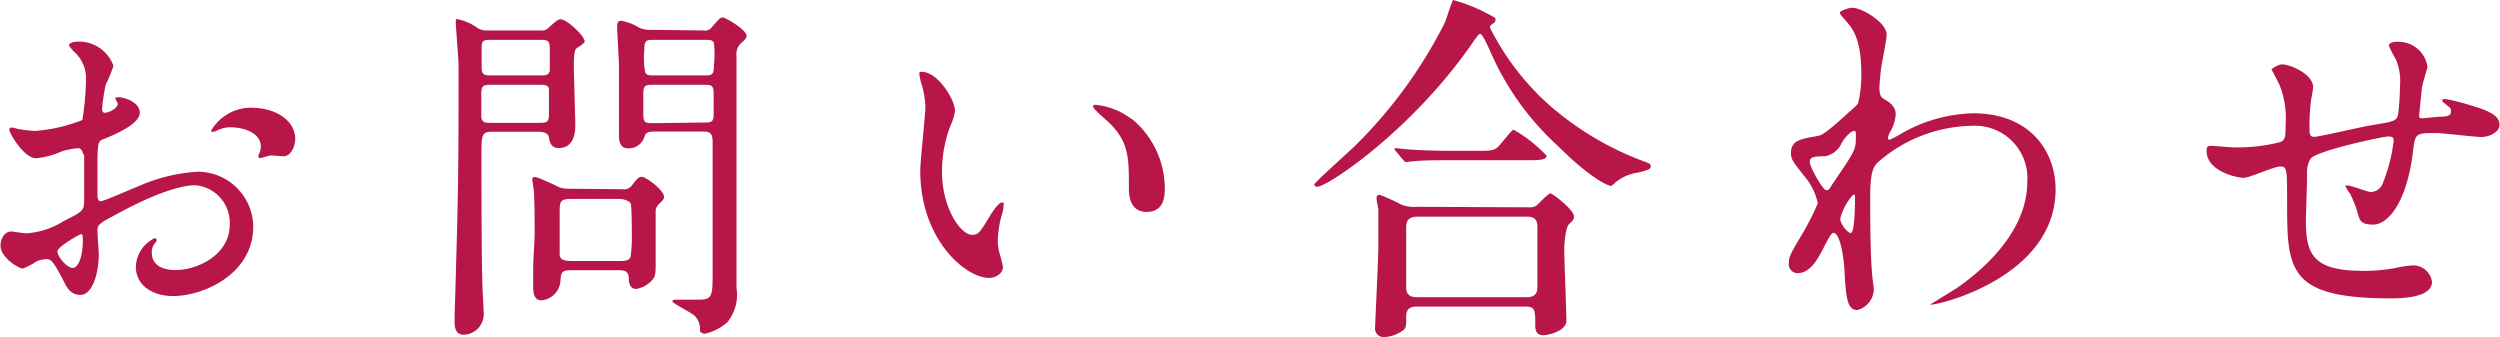
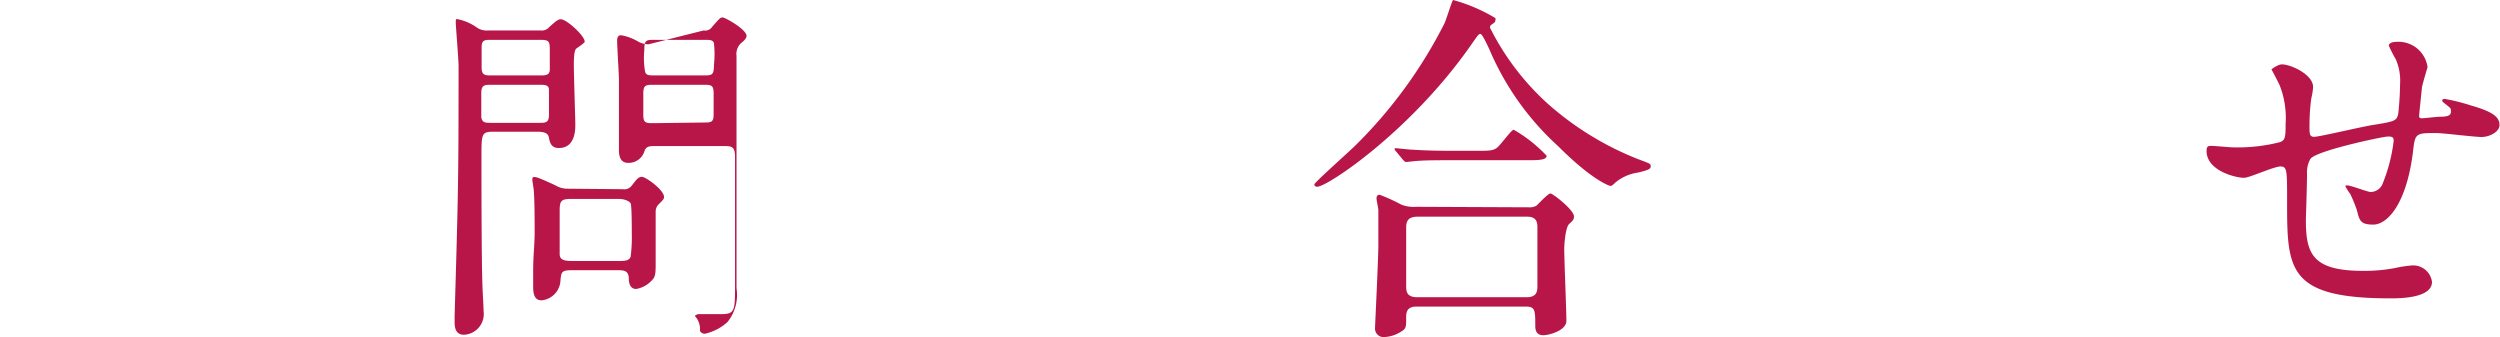
<svg xmlns="http://www.w3.org/2000/svg" width="151.83" height="20.47" viewBox="0 0 151.83 20.47">
  <title>label_contact</title>
-   <path d="M8.49,6.85c0,.72-1.67,1.38-2.2,1.6-.31.11-.33.2-.37,1,0,.48,0,2.27,0,2.38s0,.39.2.39,1.87-.75,2.22-.88A10.44,10.44,0,0,1,12,10.43a3.37,3.37,0,0,1,3.38,3.33c0,2.9-3.05,4.22-4.86,4.22-1.25,0-2.27-.64-2.27-1.78A2,2,0,0,1,9.4,14.46a.12.12,0,0,1,.11.11c0,.07,0,.11-.09.18a.86.86,0,0,0-.2.59c0,1.06,1.21,1.06,1.43,1.06,1.45,0,3.3-1,3.3-2.73a2.28,2.28,0,0,0-2.11-2.42c-.62,0-2,.28-4.56,1.65-1.23.66-1.36.72-1.36,1.1S6,15.23,6,15.45c0,1-.33,2.46-1.12,2.46-.59,0-.83-.46-1-.81-.7-1.36-.81-1.36-1.1-1.36a1.65,1.65,0,0,0-.55.13,4.48,4.48,0,0,1-.84.44c-.24,0-1.36-.66-1.36-1.39,0-.4.24-.86.64-.86.13,0,.77.11.9.11a4.78,4.78,0,0,0,2.29-.74c1.12-.56,1.25-.62,1.25-1.24s0-2.37,0-2.75C5,9.29,5,9,4.73,9a4.74,4.74,0,0,0-1,.2,4.68,4.68,0,0,1-1.56.41C1.41,9.57.57,8.06.57,7.9s.09-.15.18-.15.33.09.39.09a7.29,7.29,0,0,0,1,.11A9.64,9.64,0,0,0,5,7.29a16.58,16.58,0,0,0,.22-2.4,2.16,2.16,0,0,0-.73-1.76,2.38,2.38,0,0,1-.3-.36c0-.19.35-.24.48-.24A2.22,2.22,0,0,1,6.89,4a7.77,7.77,0,0,1-.47,1.14A12.59,12.59,0,0,0,6.2,6.6c0,.09,0,.25.18.25s.77-.25.77-.55C7.15,6.25,7,6,7,6s0-.07.09-.09C7.44,5.86,8.49,6.16,8.49,6.85Zm-5,8.42c0,.33.59,1,.92,1s.62-.62.62-1.7c0-.09,0-.3-.07-.35S3.48,15,3.48,15.27ZM17.93,8.43c0,.46-.26,1.06-.72,1.06l-.75-.05c-.11,0-.57.16-.66.16a.1.1,0,0,1-.11-.11,1.25,1.25,0,0,1,.06-.18,1,1,0,0,0,.09-.4c0-.88-1.1-1.18-1.85-1.18a1.76,1.76,0,0,0-.85.22.56.56,0,0,1-.22.06c-.07,0-.09,0-.09-.09A2.81,2.81,0,0,1,15.2,6.54C16.9,6.54,17.93,7.42,17.93,8.43Z" style="fill:#b81649" />
-   <path d="M32.82,1.85a.6.6,0,0,0,.55-.22c.38-.33.51-.46.69-.46.35,0,1.45,1,1.45,1.36,0,.09-.44.36-.51.42s-.15.22-.15,1c0,.55.09,3.3.09,3.61s0,1.43-1,1.43c-.48,0-.55-.35-.61-.66S32.89,8,32.6,8H29.94c-.7,0-.7.16-.7,1.52,0,1.17,0,6.21.06,7.81,0,.22.07,1.32.07,1.57a1.26,1.26,0,0,1-1.19,1.43c-.37,0-.57-.22-.57-.75,0-.11,0-.33,0-.4.22-7.5.24-8.34.24-15.16,0-.42-.17-2.44-.17-2.64s0-.22.09-.22A3.1,3.1,0,0,1,29,1.7a1.07,1.07,0,0,0,.64.15Zm-3,.57c-.37,0-.57,0-.57.44V4.1c0,.46.2.48.57.48h3c.29,0,.53,0,.57-.31V3c0-.51-.08-.58-.57-.58Zm0,2.73c-.37,0-.59,0-.59.49V7.13c.06.33.26.33.59.33h2.93c.37,0,.59,0,.59-.48V5.46c0-.31-.26-.31-.59-.31Zm8,6.34a.57.57,0,0,0,.55-.22c.31-.4.4-.53.62-.53s1.34.79,1.34,1.23c0,.13-.13.24-.33.44a.61.61,0,0,0-.18.42c0,.44,0,2.64,0,3.15s0,.81-.19,1a1.66,1.66,0,0,1-1,.57c-.35,0-.44-.35-.44-.61,0-.53-.33-.53-.71-.53H34.74c-.66,0-.66.11-.71.73a1.27,1.27,0,0,1-1.14,1.1c-.4,0-.51-.33-.51-.82,0-.15,0-.75,0-.94,0-1,.09-1.54.09-2.42,0-.56,0-1.85-.05-2.45,0-.13-.09-.61-.09-.68s0-.18.11-.18.2,0,1.3.51a1.39,1.39,0,0,0,.73.2Zm-.24,4.36c.33,0,.64,0,.72-.27a8.86,8.86,0,0,0,.07-1.41c0-.26,0-1.69-.07-1.82s-.37-.27-.72-.27H34.76c-.64,0-.77.07-.77.69v2.66c0,.37.31.42.77.42Zm5.15-14a.51.51,0,0,0,.52-.22c.44-.5.49-.57.64-.57s1.45.73,1.45,1.12c0,.13-.13.27-.26.38a.89.89,0,0,0-.35.83V13.45c0,.57,0,3.41,0,4.05a2.63,2.63,0,0,1-.55,2.06,3,3,0,0,1-1.38.71c-.11,0-.29-.09-.29-.2a1.16,1.16,0,0,0-.31-.88c-.2-.2-1.36-.77-1.36-.88s.09-.11.24-.11l1.3,0c.9,0,.9-.17.9-1.8,0-1.1,0-6.54,0-7.77,0-.64-.24-.64-.72-.64H39.8c-.31,0-.57,0-.66.31a1,1,0,0,1-1,.71c-.18,0-.53-.05-.55-.71,0-.17,0-3.65,0-4.33,0-.33-.11-2-.11-2.36,0-.11,0-.35.24-.35a3,3,0,0,1,1.06.4,1.39,1.39,0,0,0,.61.15Zm0,2.73c.5,0,.63,0,.63-.64a6.26,6.26,0,0,0,0-1.32c-.07-.2-.24-.2-.59-.2h-3c-.53,0-.64,0-.64.64a4.73,4.73,0,0,0,.05,1.3c.06.22.24.22.59.22Zm0,2.86c.44,0,.61,0,.61-.48V5.66c0-.51-.17-.51-.61-.51H39.69c-.44,0-.62,0-.62.51V7c0,.48.18.48.62.48Z" style="fill:#b81649" />
-   <path d="M58,6.71a2.84,2.84,0,0,1-.26.88,7.77,7.77,0,0,0-.53,2.84c0,2.22,1.14,3.83,1.82,3.83.38,0,.47-.11,1.13-1.21.13-.22.5-.75.68-.75s.11.09.11.18a2,2,0,0,1-.07.44,6.15,6.15,0,0,0-.28,1.67,2.82,2.82,0,0,0,.13.88,6.81,6.81,0,0,1,.18.73c0,.44-.47.68-.84.68-1.41,0-4.18-2.31-4.18-6.51,0-.62.31-3.33.31-3.9A5.73,5.73,0,0,0,56,5.2a3,3,0,0,1-.17-.75c0-.07.08-.09.13-.09C57,4.36,58,6.12,58,6.71Zm10.74.51a5.49,5.49,0,0,1,2,4.2c0,.42,0,1.45-1.1,1.45s-1.08-1.18-1.08-1.47c0-1.83,0-2.75-1.17-3.92-.17-.17-1-.85-1-1s.08-.11.19-.11A4.31,4.31,0,0,1,68.71,7.22Z" style="fill:#b81649" />
+   <path d="M32.82,1.85a.6.6,0,0,0,.55-.22c.38-.33.51-.46.69-.46.35,0,1.45,1,1.45,1.36,0,.09-.44.36-.51.42s-.15.22-.15,1c0,.55.09,3.3.09,3.61s0,1.43-1,1.43c-.48,0-.55-.35-.61-.66S32.89,8,32.6,8H29.94c-.7,0-.7.16-.7,1.52,0,1.17,0,6.21.06,7.81,0,.22.07,1.32.07,1.57a1.26,1.26,0,0,1-1.19,1.43c-.37,0-.57-.22-.57-.75,0-.11,0-.33,0-.4.22-7.5.24-8.34.24-15.16,0-.42-.17-2.44-.17-2.64s0-.22.09-.22A3.1,3.1,0,0,1,29,1.7a1.07,1.07,0,0,0,.64.15Zm-3,.57c-.37,0-.57,0-.57.44V4.1c0,.46.2.48.57.48h3c.29,0,.53,0,.57-.31V3c0-.51-.08-.58-.57-.58Zm0,2.73c-.37,0-.59,0-.59.49V7.13c.06.33.26.33.59.33h2.93c.37,0,.59,0,.59-.48V5.46c0-.31-.26-.31-.59-.31Zm8,6.34a.57.57,0,0,0,.55-.22c.31-.4.4-.53.62-.53s1.34.79,1.34,1.23c0,.13-.13.24-.33.44a.61.61,0,0,0-.18.42c0,.44,0,2.64,0,3.15s0,.81-.19,1a1.66,1.66,0,0,1-1,.57c-.35,0-.44-.35-.44-.61,0-.53-.33-.53-.71-.53H34.74c-.66,0-.66.11-.71.73a1.27,1.27,0,0,1-1.14,1.1c-.4,0-.51-.33-.51-.82,0-.15,0-.75,0-.94,0-1,.09-1.54.09-2.42,0-.56,0-1.85-.05-2.45,0-.13-.09-.61-.09-.68s0-.18.11-.18.2,0,1.3.51a1.39,1.39,0,0,0,.73.2Zm-.24,4.36c.33,0,.64,0,.72-.27a8.86,8.86,0,0,0,.07-1.41c0-.26,0-1.69-.07-1.82s-.37-.27-.72-.27H34.76c-.64,0-.77.07-.77.69v2.66c0,.37.31.42.77.42Zm5.15-14a.51.51,0,0,0,.52-.22c.44-.5.49-.57.64-.57s1.45.73,1.45,1.12c0,.13-.13.27-.26.38a.89.89,0,0,0-.35.83V13.45c0,.57,0,3.41,0,4.05a2.63,2.63,0,0,1-.55,2.06,3,3,0,0,1-1.38.71c-.11,0-.29-.09-.29-.2a1.16,1.16,0,0,0-.31-.88s.09-.11.24-.11l1.3,0c.9,0,.9-.17.9-1.8,0-1.1,0-6.54,0-7.77,0-.64-.24-.64-.72-.64H39.8c-.31,0-.57,0-.66.31a1,1,0,0,1-1,.71c-.18,0-.53-.05-.55-.71,0-.17,0-3.65,0-4.33,0-.33-.11-2-.11-2.36,0-.11,0-.35.24-.35a3,3,0,0,1,1.06.4,1.39,1.39,0,0,0,.61.15Zm0,2.73c.5,0,.63,0,.63-.64a6.26,6.26,0,0,0,0-1.32c-.07-.2-.24-.2-.59-.2h-3c-.53,0-.64,0-.64.64a4.73,4.73,0,0,0,.05,1.3c.06.22.24.22.59.22Zm0,2.86c.44,0,.61,0,.61-.48V5.66c0-.51-.17-.51-.61-.51H39.69c-.44,0-.62,0-.62.51V7c0,.48.18.48.62.48Z" style="fill:#b81649" />
  <path d="M90.82,1.1a.21.21,0,0,1,0,.11c0,.14-.06.16-.24.29a.19.19,0,0,0-.09.18A15.69,15.69,0,0,0,94,6.3a18.39,18.39,0,0,0,5.55,3.39c.7.26.7.26.7.41s-.09.22-.77.38a2.75,2.75,0,0,0-1.38.61c-.09.09-.2.2-.29.2s-1.14-.37-3.19-2.42a16.82,16.82,0,0,1-4.14-5.81c-.13-.29-.46-1-.57-1s-.15.07-.59.7C85.65,8,80.61,11.34,80,11.34a.16.16,0,0,1-.18-.14c0-.11,2.13-2,2.53-2.4a28.42,28.42,0,0,0,5.37-7.37c.11-.22.46-1.38.53-1.43A10.23,10.23,0,0,1,90.82,1.1Zm2,11.49a.91.91,0,0,0,.48-.09c.13-.11.71-.75.86-.75s1.43,1,1.43,1.39c0,.2-.07.26-.29.46S95,14.79,95,15.12c0,.68.13,3.74.13,4.36s-1.1.88-1.4.88c-.49,0-.49-.42-.49-.58,0-.92,0-1.16-.57-1.16H86.06c-.22,0-.66,0-.66.59s0,.66-.15.82a2.1,2.1,0,0,1-1.17.44.52.52,0,0,1-.57-.58c0-.13.2-4.18.2-5,0-.46,0-1.74,0-2.13,0-.09-.11-.6-.11-.69s0-.24.19-.24a10.72,10.72,0,0,1,1.32.6,2.08,2.08,0,0,0,.91.13ZM89.63,9.16c.79,0,1.06,0,1.3-.2s.86-1.08,1-1.08a8.52,8.52,0,0,1,2,1.58c0,.27-.53.27-1.19.27H88.66c-1.56,0-2.16,0-2.79.06l-.47.05c-.06,0-.11-.05-.19-.13l-.42-.51c-.09-.09-.09-.11-.09-.15s0-.05.07-.05.83.09,1,.09c1.08.07,2,.07,3,.07Zm3.1,8.89c.64,0,.64-.42.64-.69,0-.55,0-3,0-3.52,0-.26,0-.68-.61-.68H86.09c-.64,0-.69.35-.69.68,0,.55,0,3,0,3.52,0,.29,0,.69.66.69Z" style="fill:#b81649" />
-   <path d="M114.56,6.1c.57.35.57.7.57.86a2.34,2.34,0,0,1-.31,1,1.16,1.16,0,0,0-.16.42.1.1,0,0,0,.09.11,4.87,4.87,0,0,0,.64-.33,9.18,9.18,0,0,1,4.45-1.28c3.43,0,5,2.29,5,4.62,0,5.29-7,7-7.55,7,0,0-.08,0-.08,0s1.38-.84,1.62-1c1.1-.75,4.29-3.17,4.29-6.45a3.18,3.18,0,0,0-3.32-3.41A8.88,8.88,0,0,0,114,9.9c-.29.33-.42.71-.42,2.2,0,.49,0,3.28.11,4.45,0,.18.11.9.11,1a1.34,1.34,0,0,1-1,1.28c-.62,0-.68-.79-.77-2.13,0-.47-.18-2.56-.7-2.56-.11,0-.4.55-.58.91-.33.63-.79,1.54-1.58,1.54a.54.54,0,0,1-.53-.62c0-.37.11-.57.66-1.5a16.23,16.23,0,0,0,1.1-2.13,3.77,3.77,0,0,0-.86-1.69c-.7-.89-.77-1-.77-1.37,0-.75.6-.84,1.5-1,.37-.06.51-.09,2-1.45a6.27,6.27,0,0,0,.57-.53,7.24,7.24,0,0,0,.2-1.87c0-2-.51-2.68-.88-3.1s-.42-.48-.42-.57.53-.29.75-.29c.59,0,2.09.9,2.09,1.63,0,.33-.29,1.72-.33,2s-.11,1-.11,1.28C114.18,5.86,114.2,5.88,114.56,6.1Zm-2.73,2.62a1.35,1.35,0,0,1-1,.77c-.7,0-.92.06-.92.35s.79,1.71,1,1.71.2-.11.44-.46c1.36-2,1.36-2,1.36-2.84,0-.17,0-.28-.08-.3S112.2,8.08,111.83,8.72Zm-.07,4.57c0,.29.44.86.64.86s.26-1.19.26-2.2c0-.09,0-.13-.11-.13A3.44,3.44,0,0,0,111.76,13.29Z" style="fill:#b81649" />
  <path d="M147.09,5.31c-.15,1.47-.17,1.62-.17,1.76s.17.11.24.11.86-.09,1-.09c.49,0,.69-.07.69-.31s0-.18-.44-.55a.17.17,0,0,1-.09-.13c0-.09.13-.09.17-.09a11.54,11.54,0,0,1,1.59.4c1.39.39,1.72.74,1.72,1.18s-.64.73-1.08.73-2.36-.24-2.75-.24c-1.28,0-1.3,0-1.43,1.19-.42,3.25-1.61,4.37-2.4,4.37s-.84-.24-1-.87a8.09,8.09,0,0,0-.41-1,2.67,2.67,0,0,1-.29-.46c0-.05.07-.05.11-.05.24,0,1.23.4,1.43.4a.8.8,0,0,0,.75-.58,9.91,9.91,0,0,0,.64-2.5c0-.18,0-.29-.33-.29s-4.45.88-4.73,1.37a1.67,1.67,0,0,0-.2.9c0,.72-.07,2.72-.07,2.79,0,2.07.4,3.1,3.48,3.1a10,10,0,0,0,1.93-.17,7.13,7.13,0,0,1,1.06-.16,1.15,1.15,0,0,1,1.19,1c0,1-2,1-2.51,1-6.29,0-6.29-1.76-6.29-5.94,0-1.84,0-2.07-.4-2.07s-1.89.69-2.22.69c-.48,0-2.27-.42-2.27-1.63,0-.29.09-.31.29-.31s1.14.09,1.34.09a10.42,10.42,0,0,0,2.8-.31c.35-.11.37-.31.37-1.12a5.39,5.39,0,0,0-.35-2.31c-.07-.18-.51-1-.51-1s.38-.3.64-.3c.53,0,1.89.61,1.89,1.38a4,4,0,0,1-.11.68,12.47,12.47,0,0,0-.11,1.7c0,.46,0,.64.29.64s2.92-.62,3.5-.71c1.36-.22,1.51-.24,1.6-.7a17.6,17.6,0,0,0,.11-1.78,3.22,3.22,0,0,0-.26-1.52,9,9,0,0,1-.42-.82c0-.22.37-.24.48-.24a1.78,1.78,0,0,1,1.87,1.54S147.12,5.11,147.09,5.31Z" style="fill:#b81649" />
</svg>